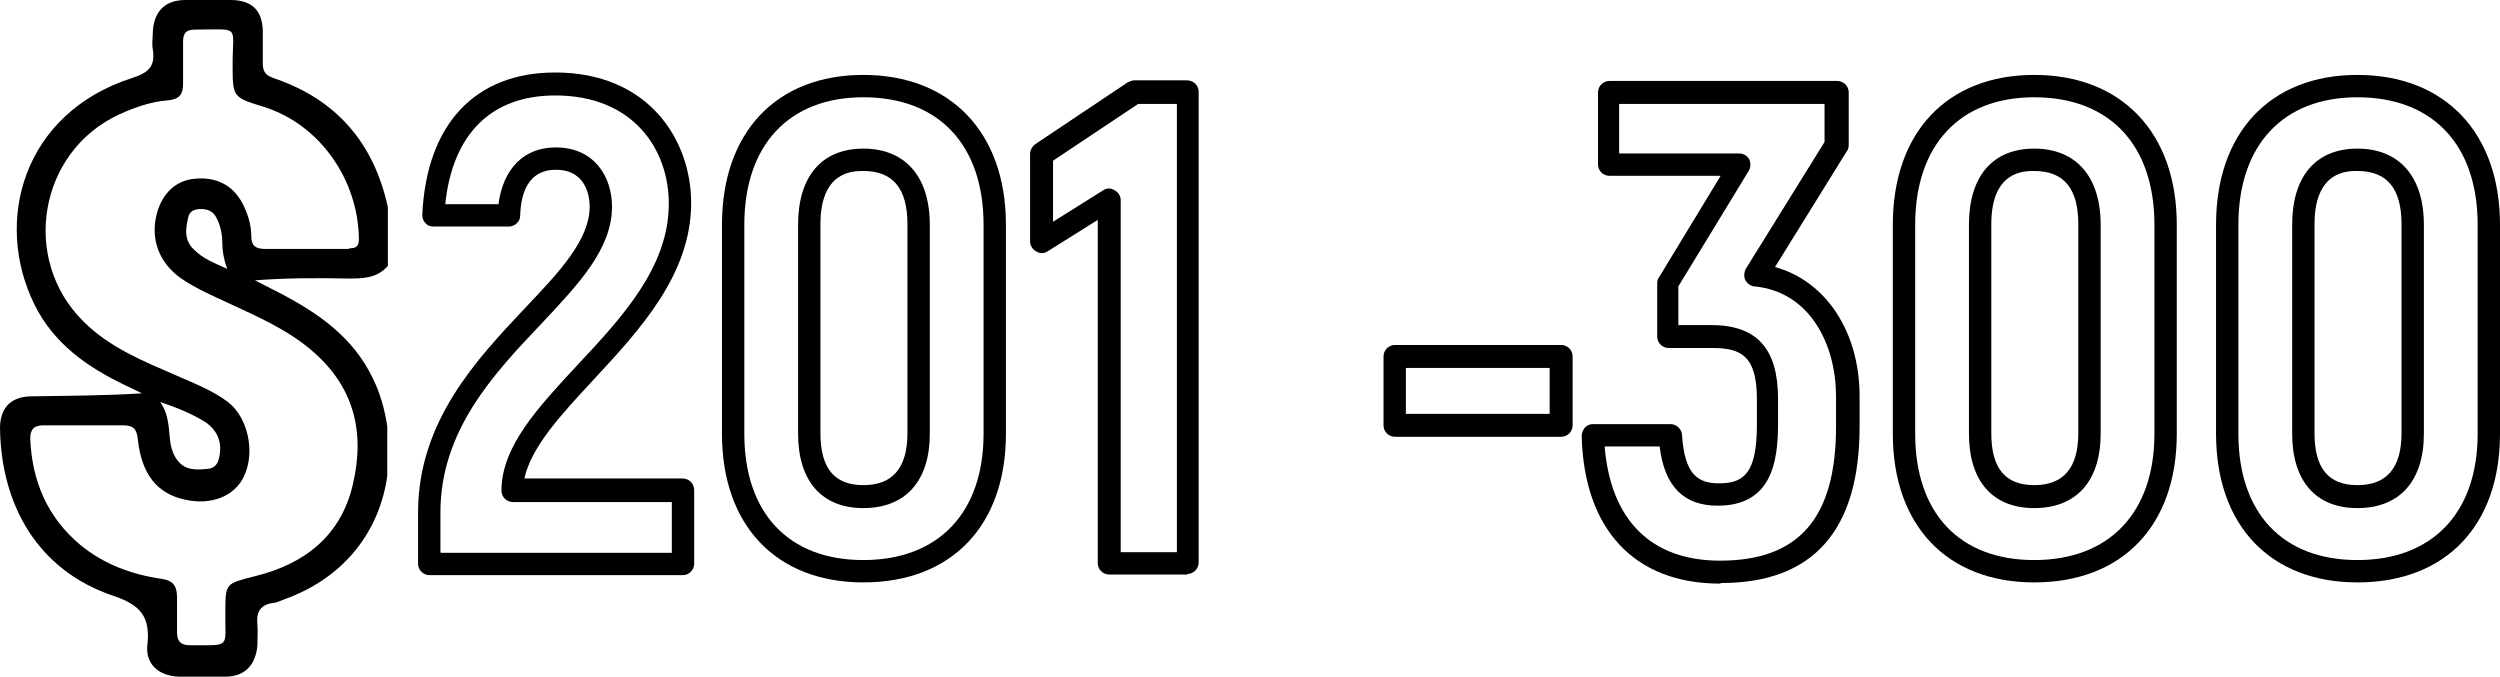
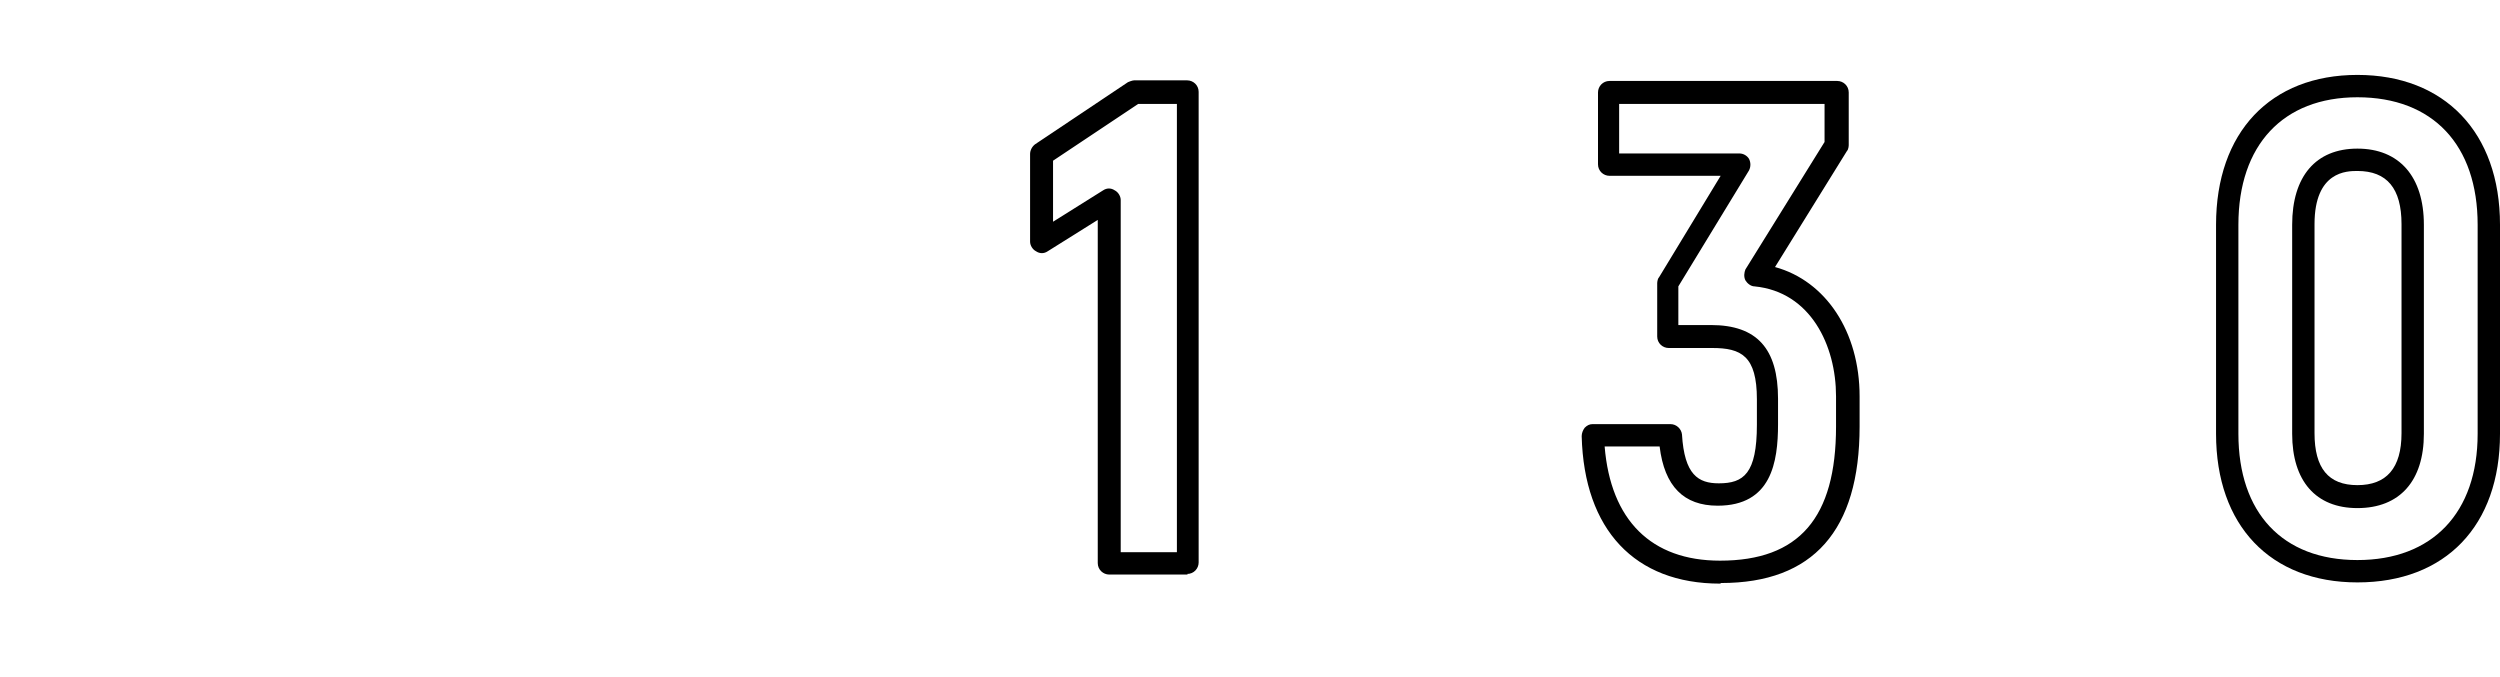
<svg xmlns="http://www.w3.org/2000/svg" id="Layer_2" viewBox="0 0 41.38 11.2">
  <g id="Layer_1-2" data-name="Layer_1">
    <g>
      <g>
-         <path d="M11.3,9.52h-4.19c-.1,0-.19-.08-.19-.19v-.85c0-1.51.98-2.54,1.76-3.37.58-.61,1.08-1.14,1.08-1.69,0-.14-.04-.61-.56-.61-.47,0-.58.41-.59.76,0,.1-.09.18-.19.18h-1.25c-.05,0-.1-.02-.13-.06-.04-.04-.05-.09-.05-.14.07-1.49.87-2.35,2.2-2.35,1.55,0,2.25,1.12,2.25,2.16,0,1.19-.86,2.11-1.62,2.93-.53.57-1.03,1.11-1.14,1.63h2.62c.1,0,.19.08.19.19v1.22c0,.1-.08.19-.19.19ZM7.3,9.15h3.82v-.84h-2.63c-.1,0-.19-.08-.19-.19,0-.73.61-1.38,1.25-2.07.75-.8,1.52-1.63,1.52-2.68,0-.89-.58-1.79-1.88-1.79-1.06,0-1.7.64-1.82,1.8h.88c.08-.59.42-.94.95-.94.64,0,.93.49.93.98,0,.7-.55,1.28-1.18,1.95-.78.82-1.66,1.76-1.66,3.11v.66Z" />
-         <path d="M14.29,9.64c-1.44,0-2.34-.94-2.34-2.46v-3.46c0-1.53.9-2.48,2.34-2.48s2.36.95,2.36,2.48v3.46c0,1.52-.9,2.46-2.36,2.46ZM14.29,1.61c-1.23,0-1.97.79-1.97,2.11v3.46c0,1.31.73,2.09,1.97,2.09s1.99-.78,1.99-2.09v-3.46c0-1.32-.74-2.11-1.99-2.11ZM14.29,8.41c-.69,0-1.08-.45-1.08-1.23v-3.46c0-.8.39-1.26,1.08-1.26s1.1.46,1.1,1.26v3.46c0,.78-.4,1.23-1.1,1.23ZM14.29,2.83c-.17,0-.71,0-.71.88v3.46c0,.58.23.86.71.86s.73-.28.73-.86v-3.46c0-.59-.24-.88-.73-.88Z" />
        <path d="M19.66,9.51h-1.3c-.1,0-.19-.08-.19-.19V3.64l-.83.52c-.06.04-.13.04-.19,0-.06-.03-.1-.1-.1-.16v-1.45c0-.06.03-.12.08-.16l1.54-1.03s.07-.03.1-.03h.88c.1,0,.19.08.19.19v7.79c0,.1-.08.19-.19.19ZM18.55,9.14h.93V1.72h-.64l-1.41.94v1.01l.83-.52c.06-.04.13-.04.19,0,.06.03.1.1.1.16v5.83Z" />
-         <path d="M25.84,7.23h-2.75c-.1,0-.19-.08-.19-.19v-1.14c0-.1.08-.19.19-.19h2.75c.1,0,.19.08.19.19v1.14c0,.1-.08.19-.19.19ZM23.27,6.85h2.38v-.76h-2.38v.76Z" />
        <path d="M28.47,9.66c-1.41,0-2.25-.89-2.29-2.44,0-.05.02-.1.05-.14.04-.04.08-.06.13-.06h1.29c.1,0,.18.08.19.17.04.67.27.81.61.81.41,0,.63-.16.63-.97v-.42c0-.72-.26-.85-.74-.85h-.72c-.1,0-.19-.08-.19-.19v-.88s0-.07.03-.1l1.02-1.68h-1.84c-.1,0-.19-.08-.19-.19v-1.19c0-.1.08-.19.19-.19h3.77c.1,0,.19.08.19.19v.87s0,.07-.03.1l-1.19,1.92c.84.23,1.4,1.07,1.4,2.14v.5c0,1.72-.77,2.59-2.29,2.59ZM26.56,7.39c.1,1.22.77,1.89,1.91,1.89,1.31,0,1.92-.71,1.92-2.22v-.5c0-.84-.42-1.73-1.35-1.82-.06,0-.12-.05-.15-.1-.03-.06-.02-.13,0-.18l1.31-2.11v-.63h-3.4v.82h1.99c.07,0,.13.04.16.09.03.06.03.13,0,.19l-1.17,1.92v.64h.54c.76,0,1.11.39,1.11,1.22v.42c0,.63-.11,1.35-1,1.35-.56,0-.88-.32-.96-.98h-.93Z" />
-         <path d="M33.67,9.64c-1.44,0-2.34-.94-2.34-2.46v-3.46c0-1.53.9-2.48,2.34-2.48s2.36.95,2.36,2.48v3.46c0,1.52-.9,2.46-2.36,2.46ZM33.67,1.61c-1.23,0-1.97.79-1.97,2.11v3.46c0,1.31.73,2.09,1.97,2.09s1.99-.78,1.99-2.09v-3.46c0-1.32-.74-2.11-1.99-2.11ZM33.67,8.41c-.69,0-1.08-.45-1.08-1.23v-3.46c0-.8.39-1.26,1.08-1.26s1.1.46,1.1,1.26v3.46c0,.78-.4,1.23-1.1,1.23ZM33.67,2.83c-.17,0-.71,0-.71.88v3.46c0,.58.23.86.71.86s.73-.28.73-.86v-3.46c0-.59-.24-.88-.73-.88Z" />
        <path d="M39.02,9.64c-1.44,0-2.34-.94-2.34-2.46v-3.46c0-1.53.9-2.48,2.34-2.48s2.36.95,2.36,2.48v3.46c0,1.52-.9,2.46-2.36,2.46ZM39.02,1.61c-1.23,0-1.97.79-1.97,2.11v3.46c0,1.31.73,2.09,1.97,2.09s1.99-.78,1.99-2.09v-3.46c0-1.32-.74-2.11-1.99-2.11ZM39.02,8.41c-.69,0-1.08-.45-1.08-1.23v-3.46c0-.8.39-1.26,1.08-1.26s1.1.46,1.1,1.26v3.46c0,.78-.4,1.23-1.1,1.23ZM39.02,2.83c-.17,0-.71,0-.71.88v3.46c0,.58.23.86.71.86s.73-.28.73-.86v-3.46c0-.59-.24-.88-.73-.88Z" />
      </g>
-       <path d="M4.5,1.28c-.12-.04-.15-.12-.15-.23,0-.18,0-.36,0-.54-.01-.34-.18-.5-.51-.51-.26,0-.51,0-.77,0-.33,0-.52.18-.54.52,0,.1-.02.2,0,.3.04.27-.06.38-.34.47C.38,1.87-.11,3.66.57,5.04c.32.65.88,1.04,1.51,1.34.09.04.18.09.27.13-.62.04-1.22.04-1.82.05C.19,6.56,0,6.74,0,7.09c.02,1.28.63,2.35,1.87,2.77.45.15.62.34.57.81-.04.32.19.52.52.53.26,0,.51,0,.77,0,.32,0,.5-.19.53-.51,0-.12.01-.23,0-.35-.02-.2.04-.33.26-.36.05,0,.1-.03.16-.05,1.08-.38,1.61-1.2,1.73-2.05v-.82c-.04-.28-.12-.56-.24-.8-.32-.67-.89-1.07-1.52-1.4-.14-.07-.29-.15-.43-.22.52-.04,1.03-.04,1.54-.03.24,0,.48,0,.66-.21v-.97c-.23-1.06-.85-1.79-1.9-2.14ZM5.79,4.12c-.24,0-.48,0-.73,0-.23,0-.45,0-.68,0-.14,0-.22-.05-.22-.2,0-.2-.06-.39-.15-.56-.16-.3-.44-.44-.8-.4-.3.03-.52.24-.61.56-.12.43.03.83.4,1.09.25.17.53.29.81.42.45.21.91.41,1.3.73.74.6.94,1.37.73,2.26-.2.86-.81,1.32-1.63,1.52-.47.12-.48.11-.48.58,0,0,0,.02,0,.02-.01.59.11.54-.59.54-.15,0-.21-.07-.21-.21,0-.19,0-.39,0-.58,0-.19-.06-.28-.26-.31-.49-.07-.95-.24-1.34-.56-.55-.46-.8-1.06-.83-1.76,0-.16.07-.22.22-.22.44,0,.87,0,1.31,0,.17,0,.23.05.25.22.06.59.32.91.78,1.01.44.1.83-.06.98-.39.19-.4.06-.97-.26-1.22-.26-.2-.56-.31-.85-.44-.55-.24-1.11-.46-1.55-.9-1.04-1.03-.74-2.8.58-3.42.26-.12.54-.22.83-.24.18-.02.24-.1.24-.27,0-.23,0-.47,0-.7,0-.14.05-.2.19-.2.77,0,.63-.09.63.57,0,.55,0,.55.52.71.92.29,1.56,1.2,1.57,2.19,0,.14-.07.15-.17.15ZM3.76,4.45c-.22-.1-.4-.17-.54-.31-.18-.16-.15-.36-.1-.56.03-.1.12-.12.21-.12.11,0,.2.04.25.14.07.13.1.28.1.43,0,.12.02.25.08.42ZM2.64,6.65c.27.09.52.19.75.33.21.14.29.34.24.58-.02.11-.07.19-.19.2-.19.02-.38.03-.51-.15-.08-.11-.11-.24-.12-.37-.02-.21-.03-.42-.17-.6Z" />
    </g>
  </g>
</svg>